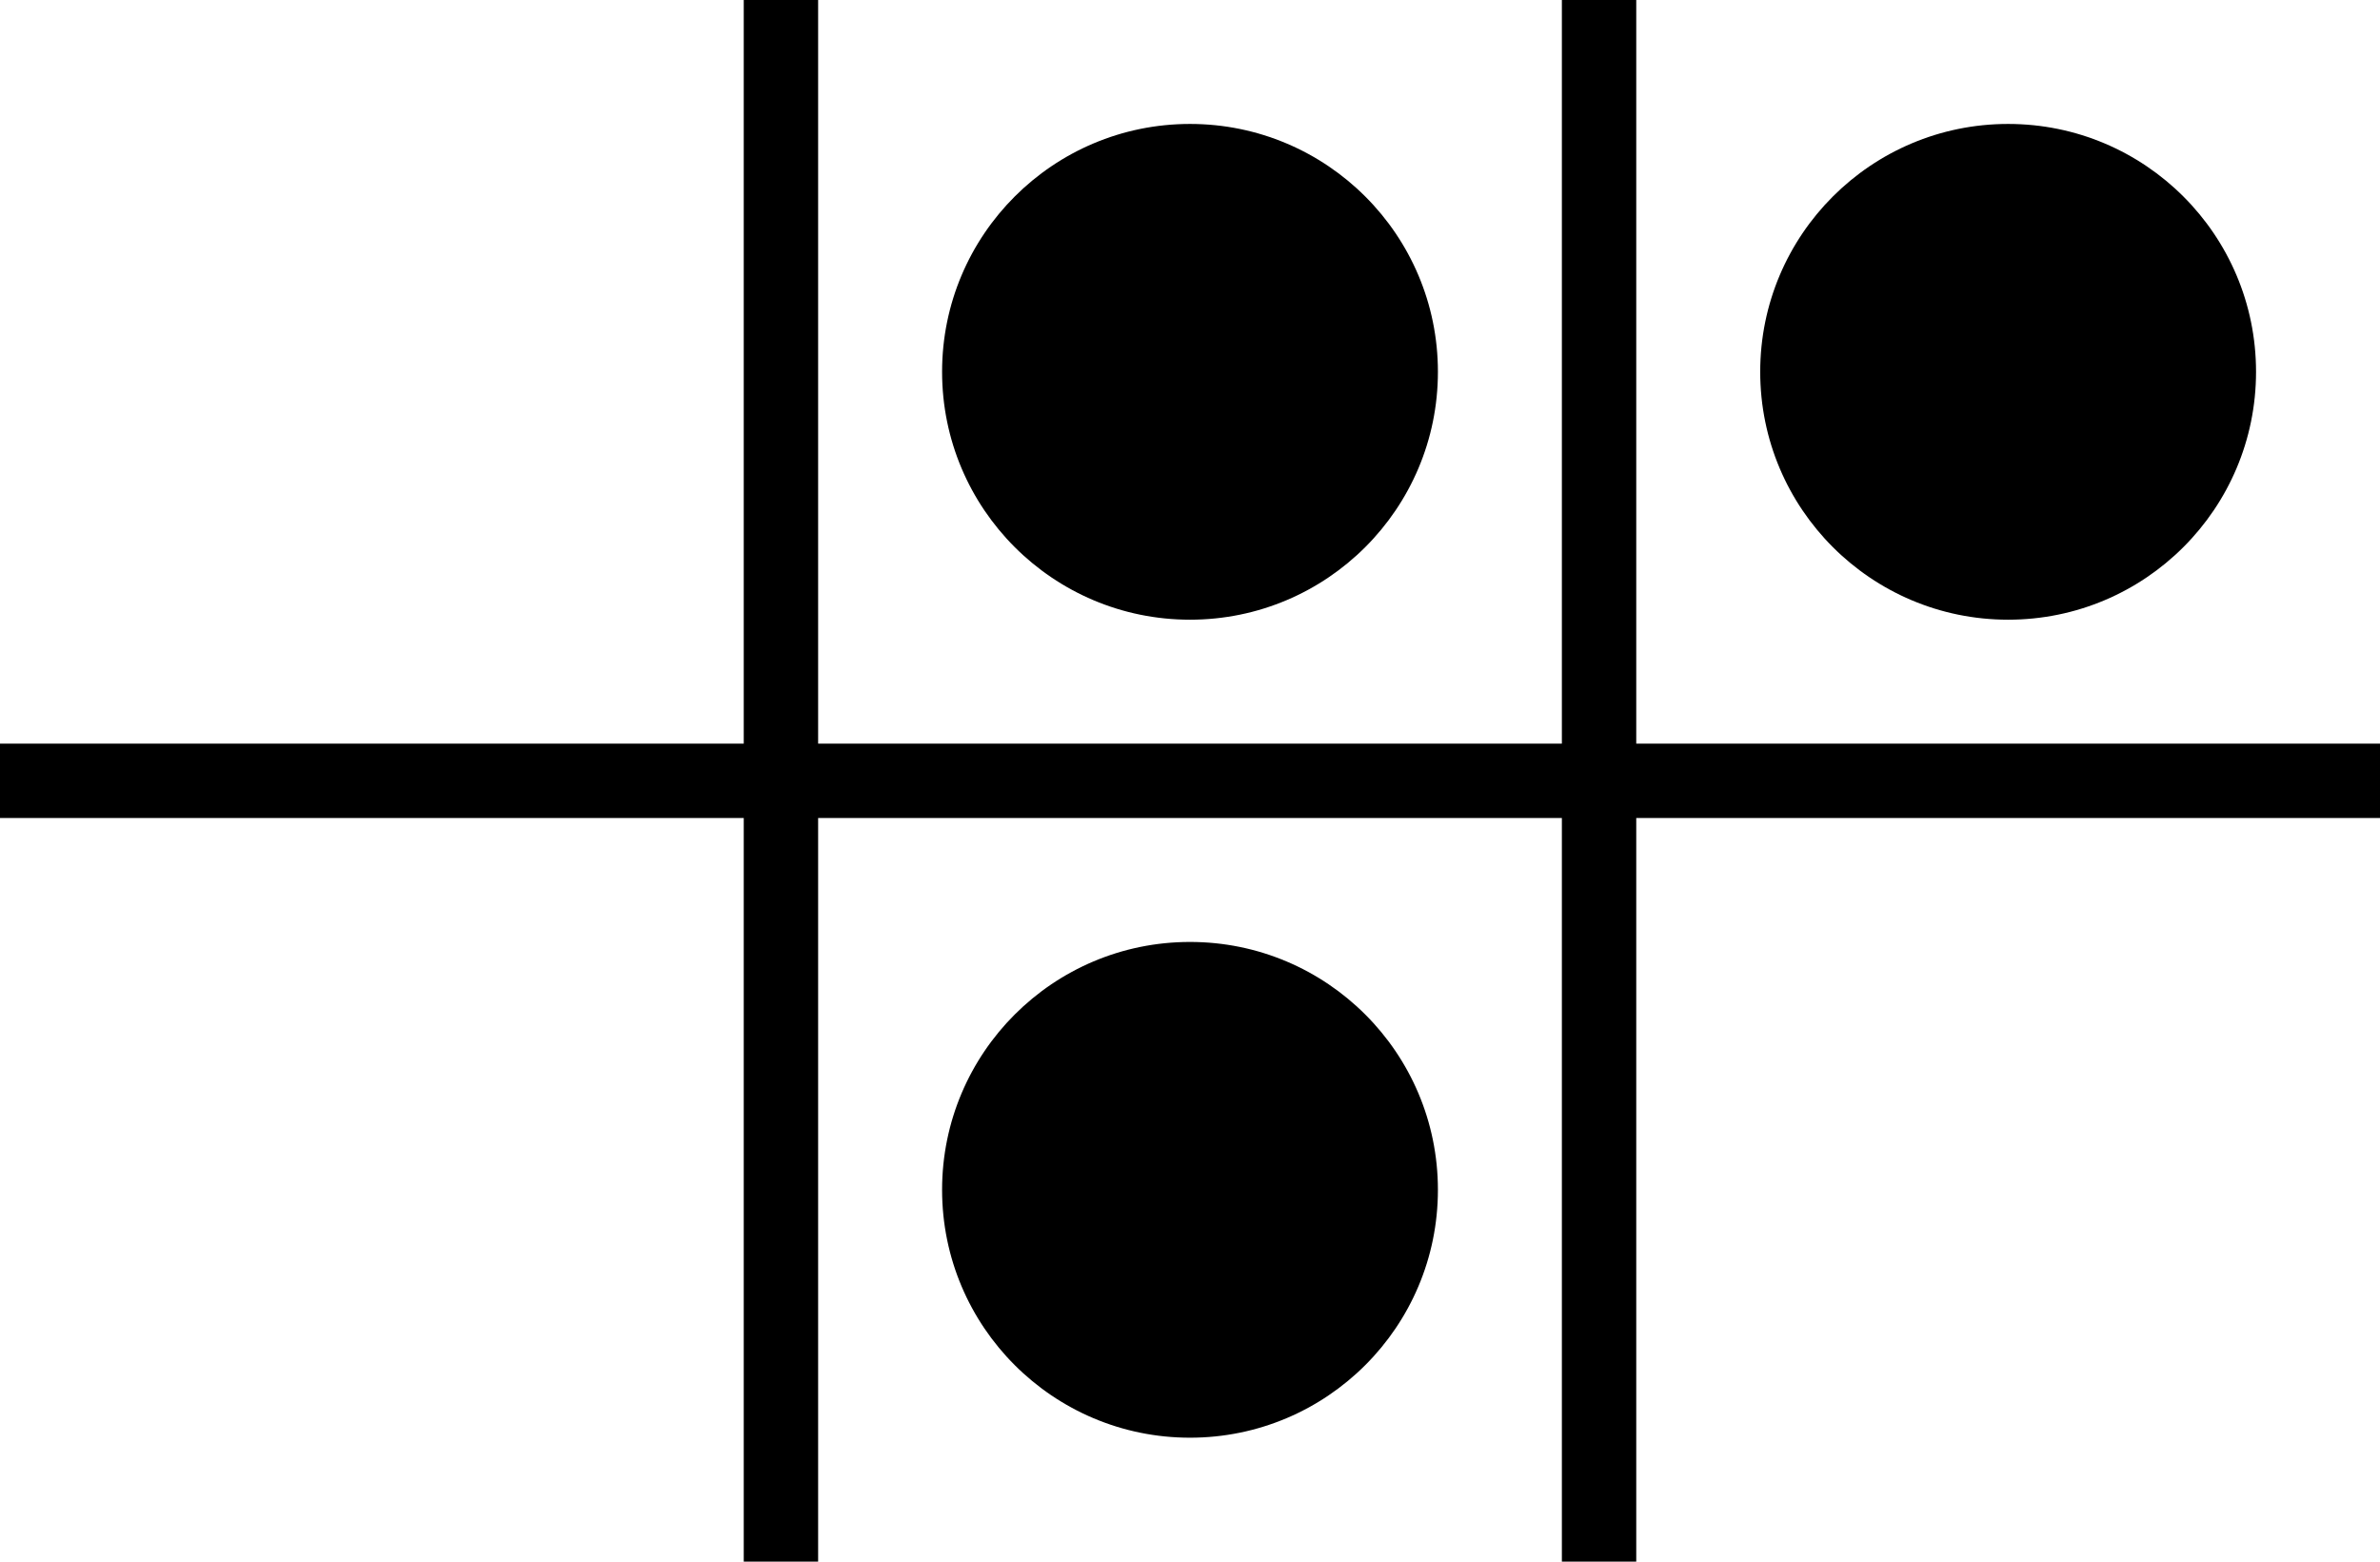
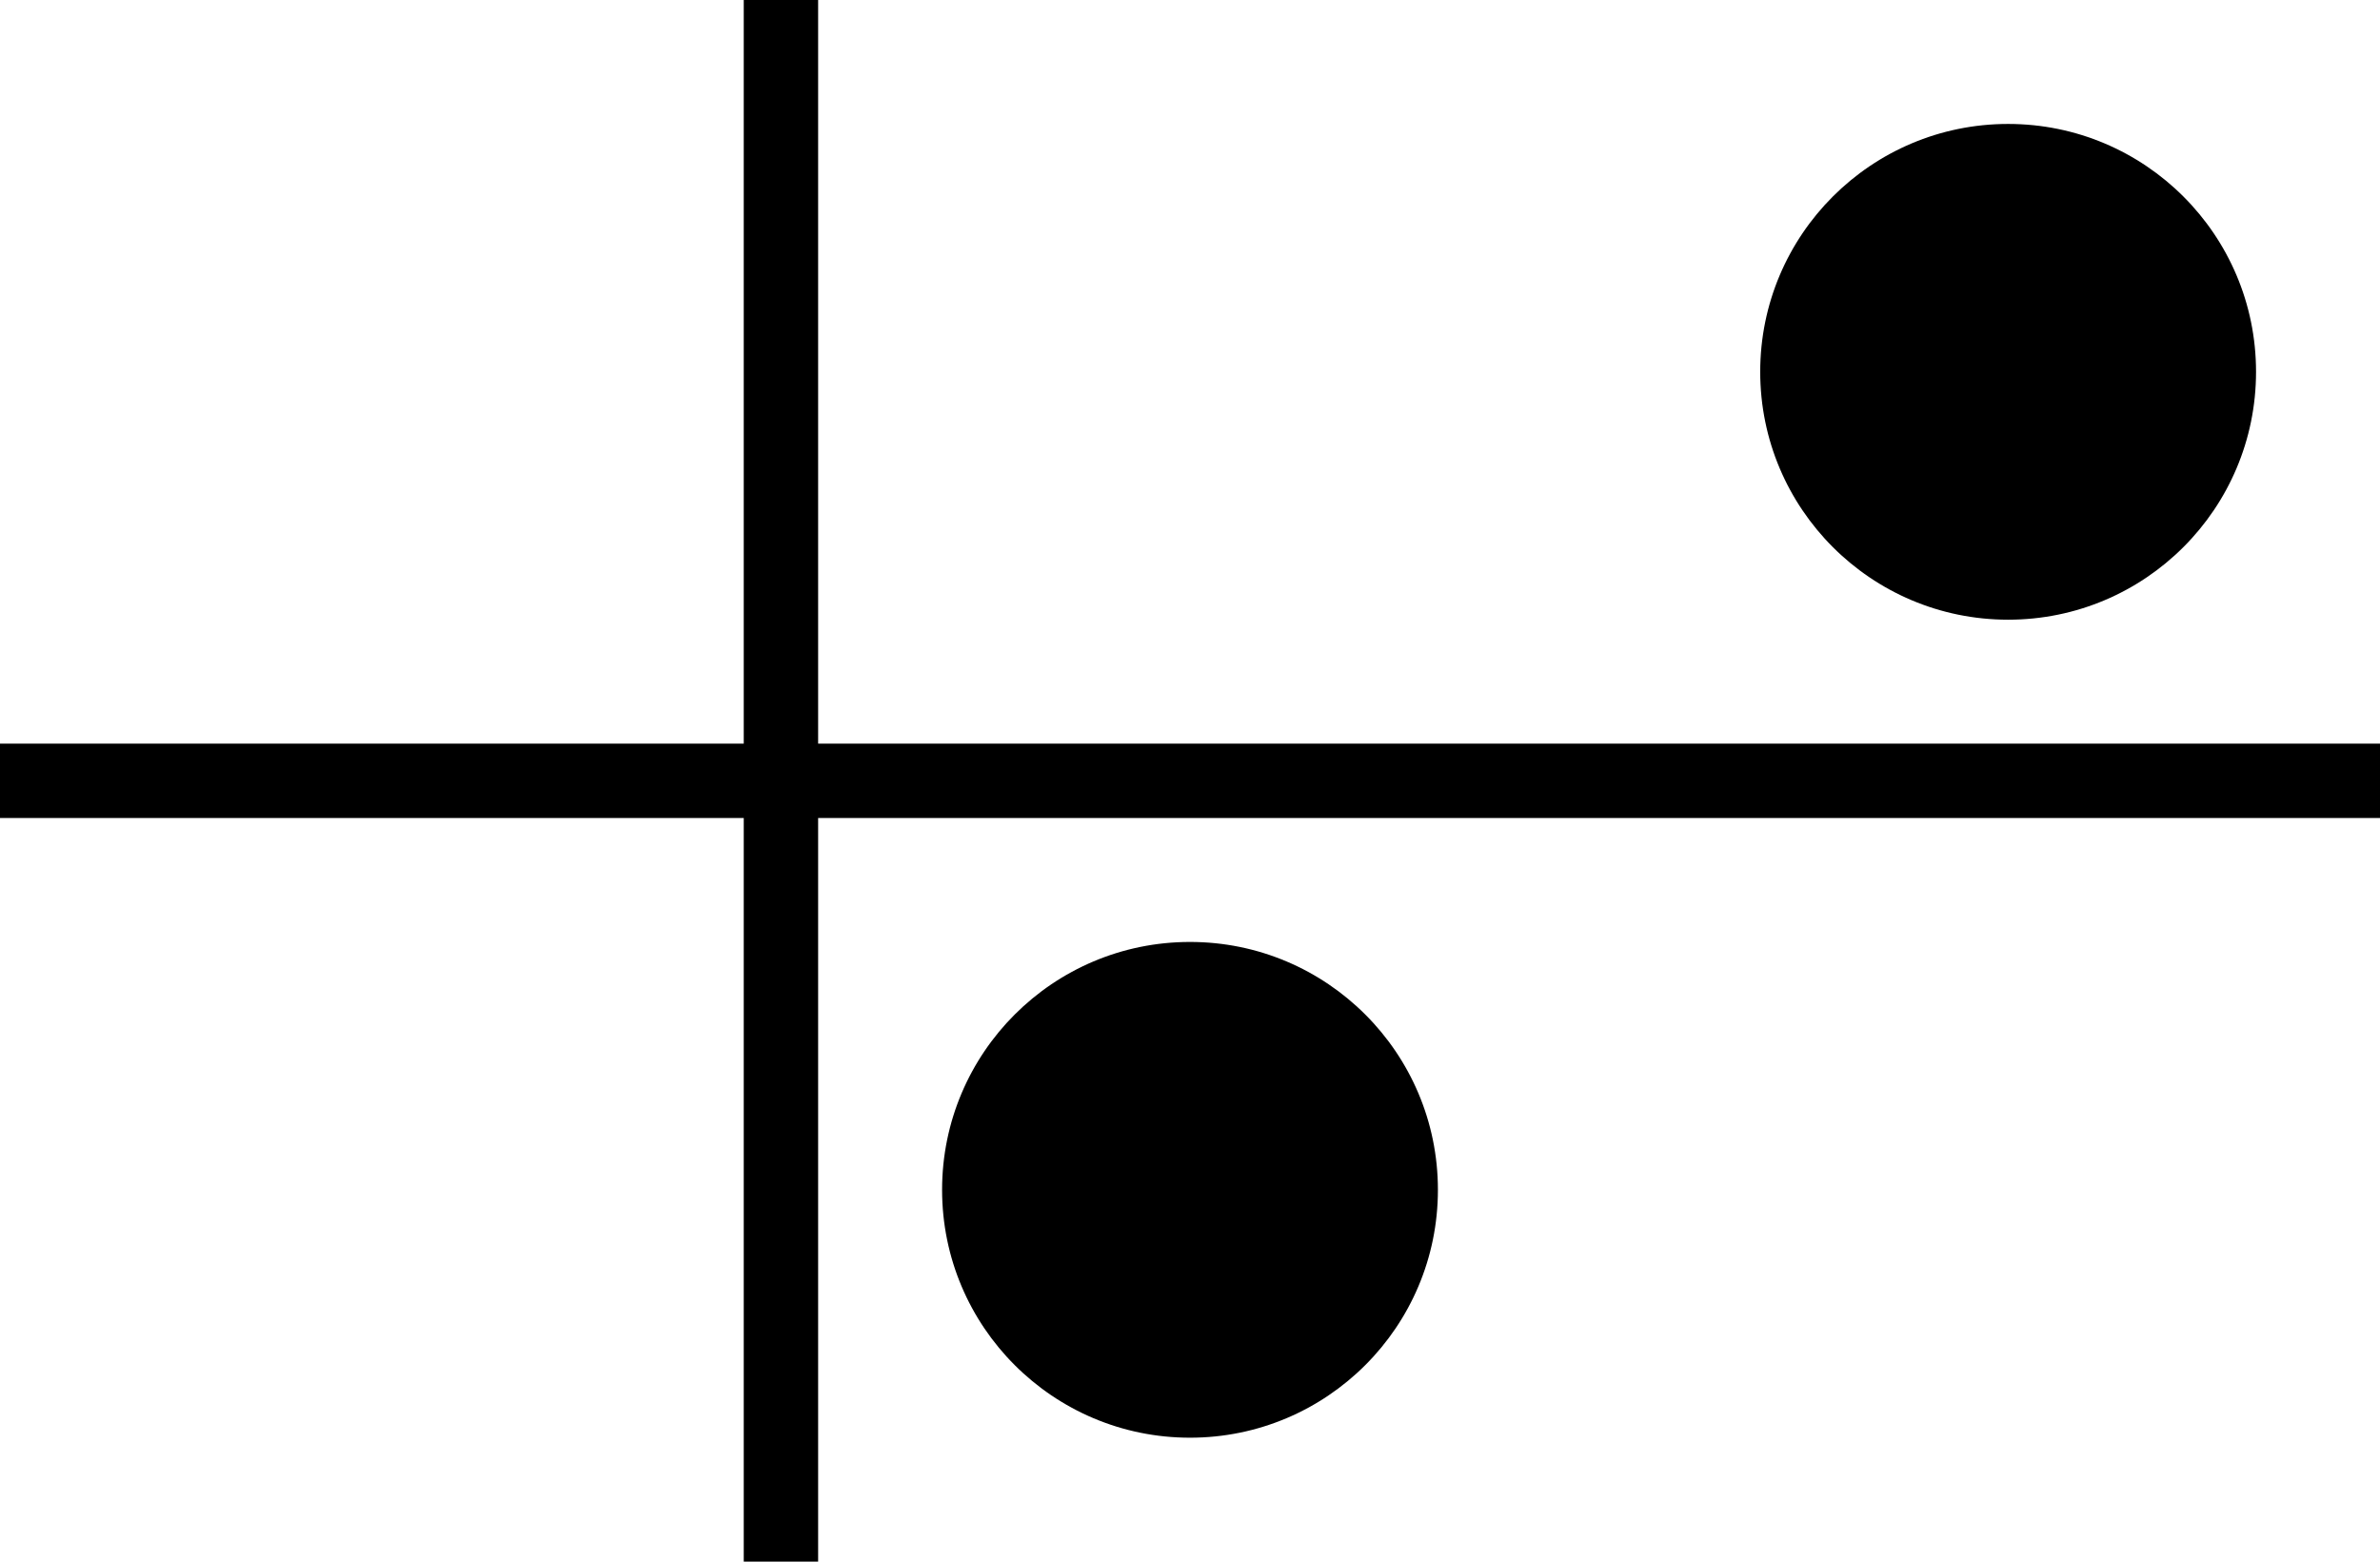
<svg xmlns="http://www.w3.org/2000/svg" width="320" height="210" version="1.1">
  <rect x="0" y="100" width="320" height="10" fill="black" />
  <rect y="0" x="100" width="10" height="210" fill="black" />
-   <rect y="0" x="210" width="10" height="210" fill="black" />
  <circle cx="160" cy="160" fill="black" r="33.333" />
  <circle cx="270" cy="50" fill="black" r="33.333" />
-   <circle cx="160" cy="50" fill="black" r="33.333" />
</svg>